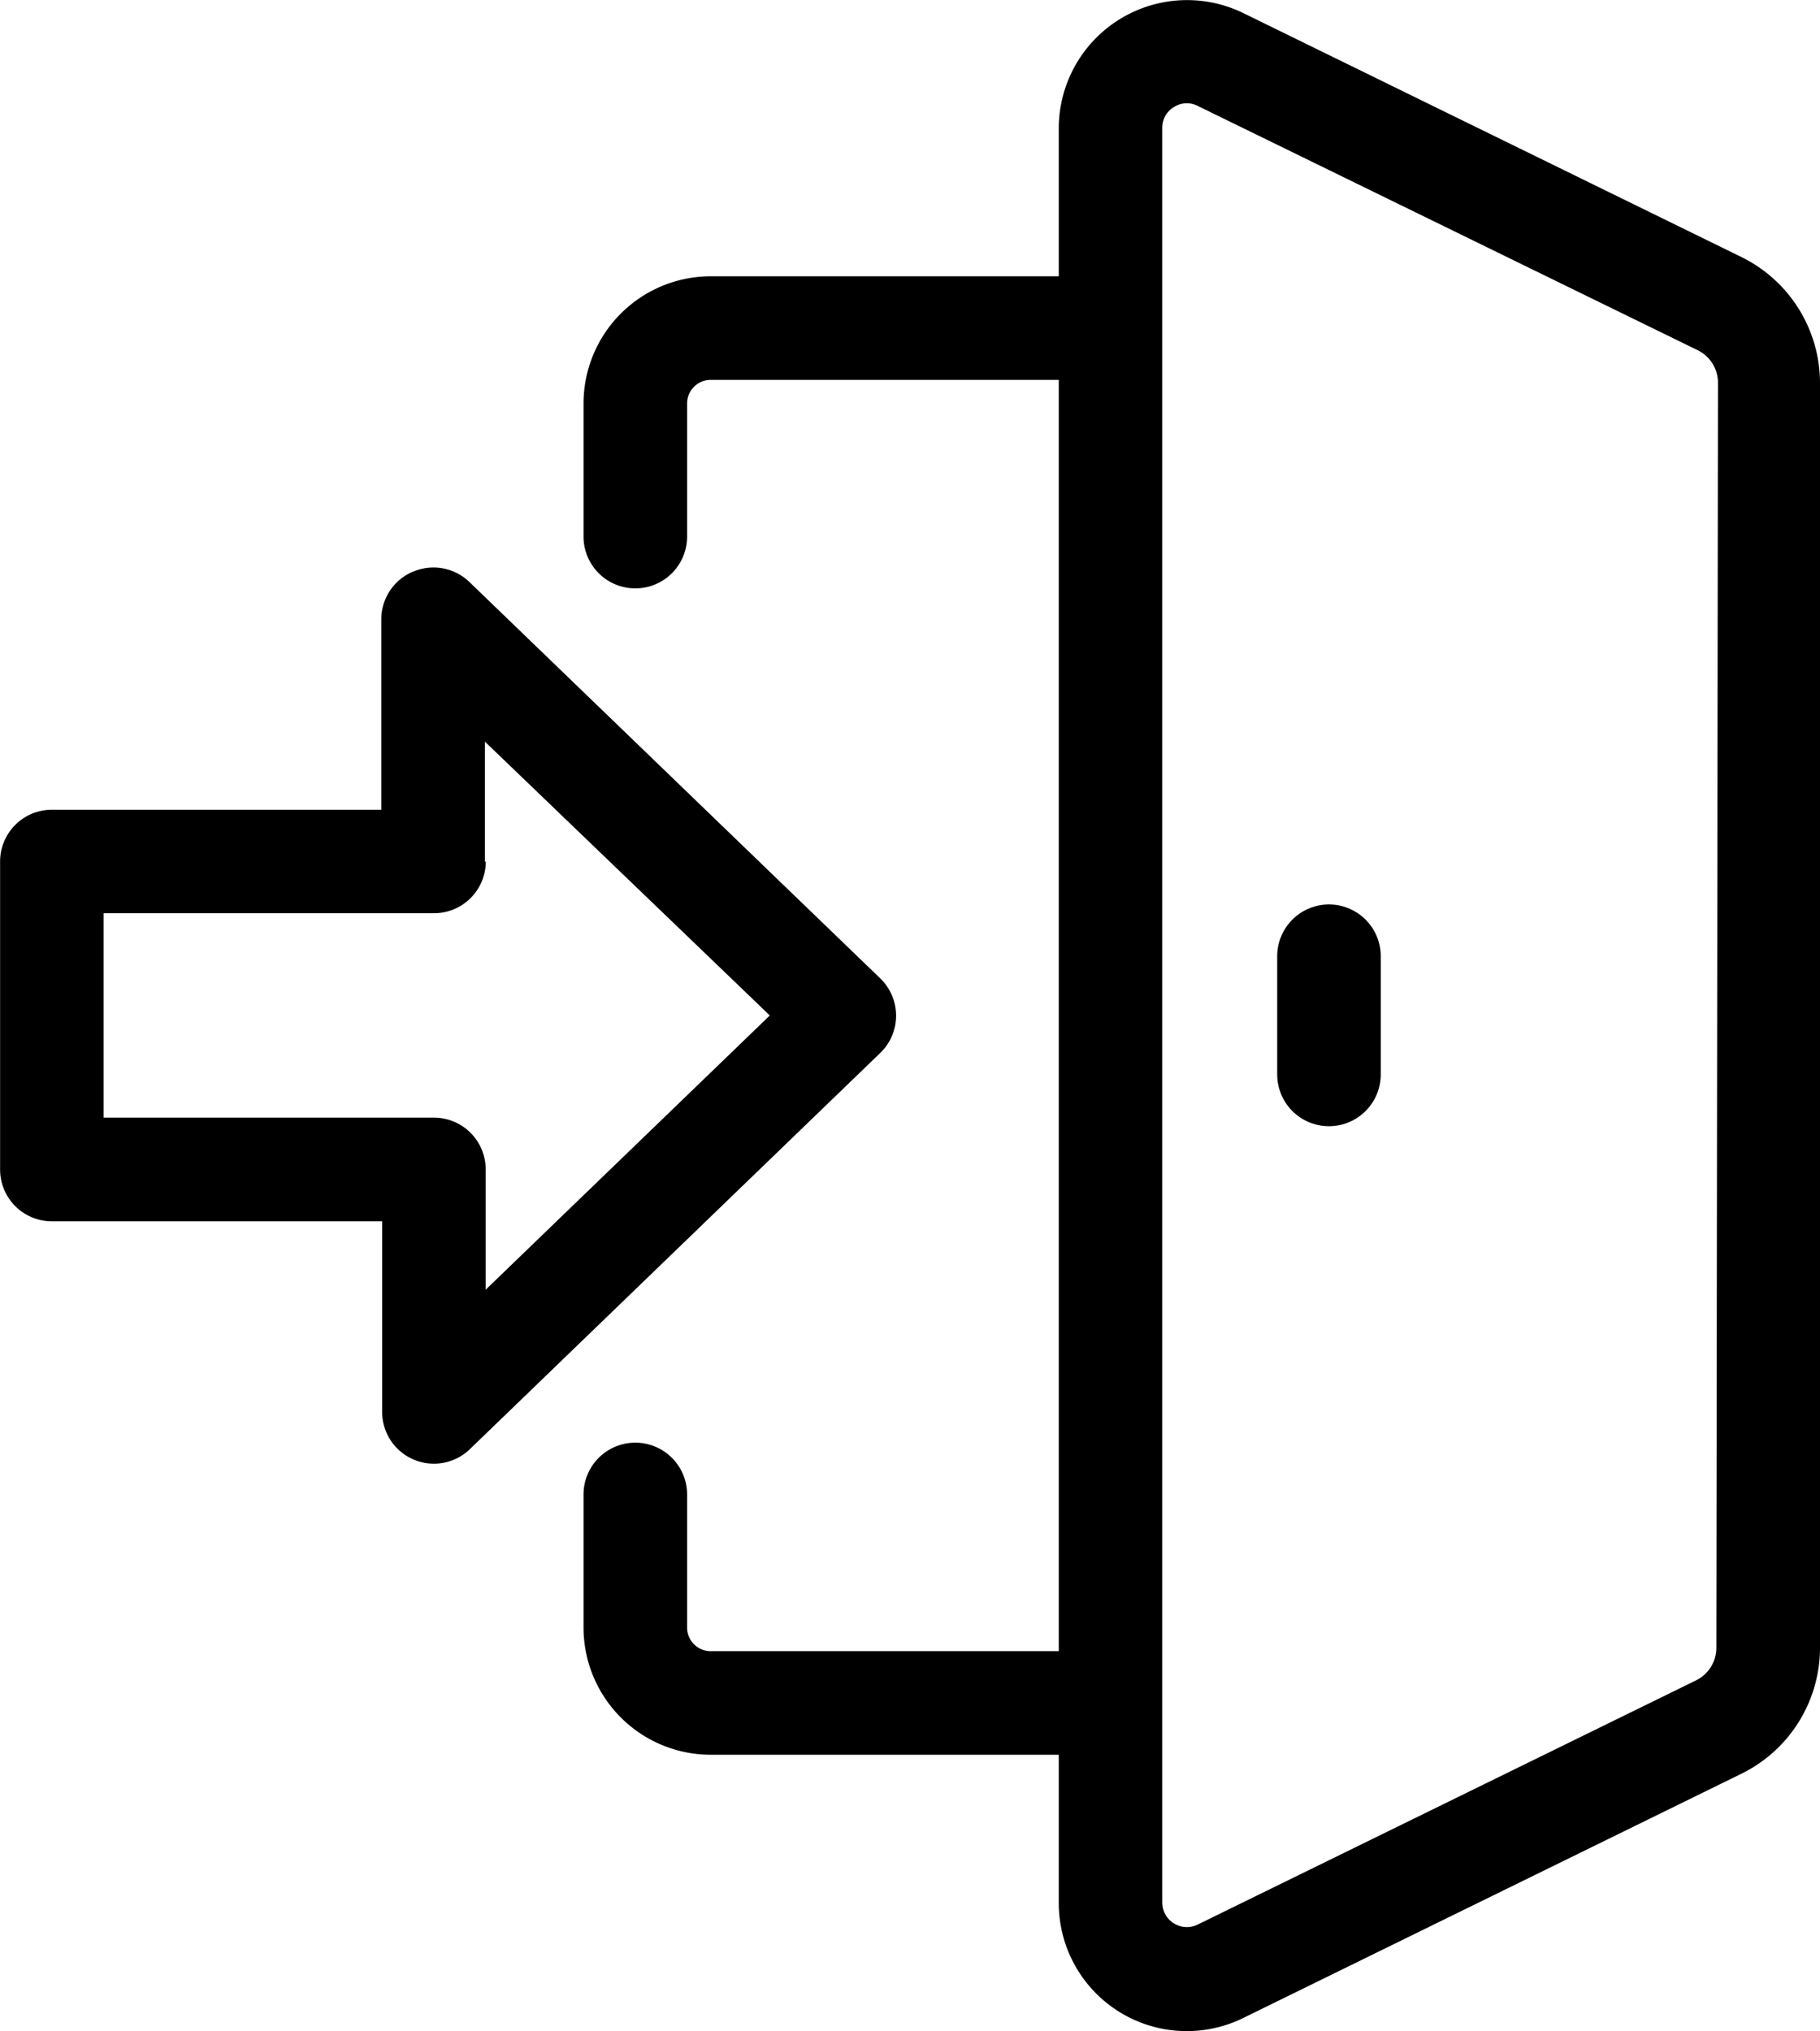
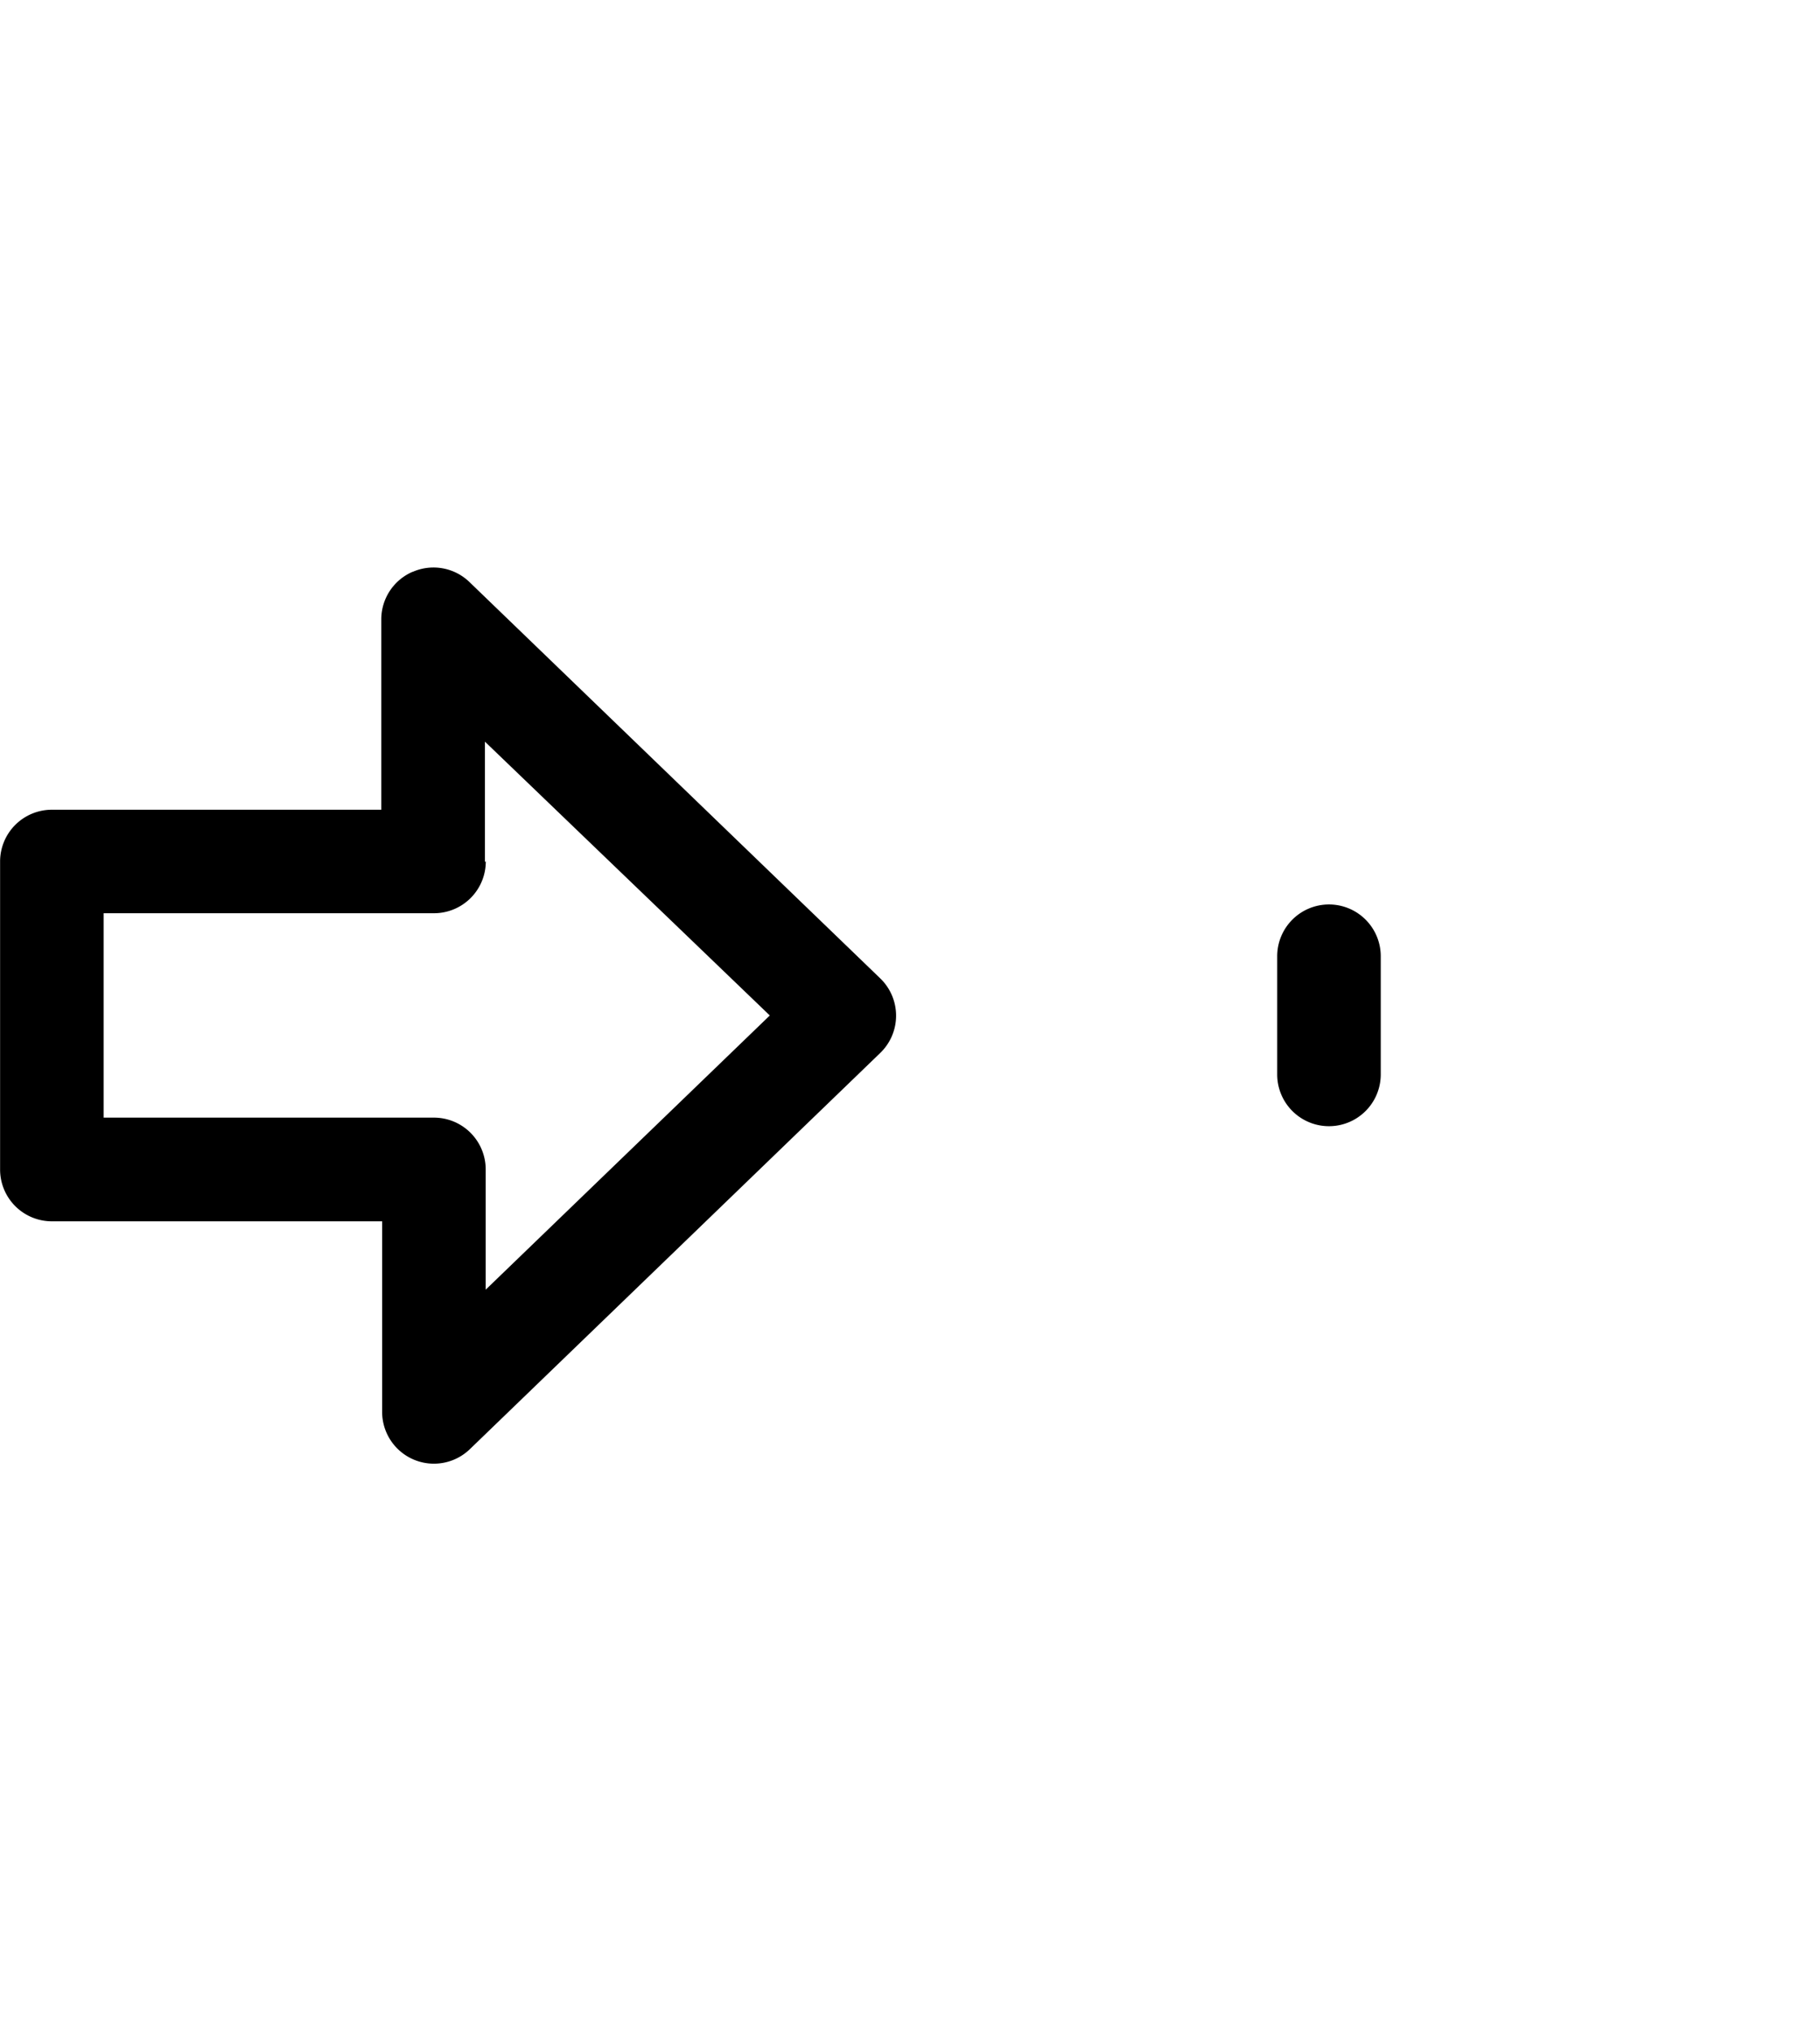
<svg xmlns="http://www.w3.org/2000/svg" width="19.122" height="21.333" viewBox="0 0 19.122 21.333">
  <g id="Logging" transform="translate(-104.045 -5.657)">
-     <path id="Path_62753" data-name="Path 62753" d="M273.918,8.359l-5.237-2.564A1.348,1.348,0,0,0,266.741,7V8.559h-3.659a1.337,1.337,0,0,0-1.334,1.334v1.4a.544.544,0,0,0,1.088,0v-1.4a.248.248,0,0,1,.246-.246h3.659V23h-3.659a.248.248,0,0,1-.246-.246v-1.4a.544.544,0,0,0-1.088,0v1.4a1.337,1.337,0,0,0,1.334,1.334h3.659v1.554h0a1.345,1.345,0,0,0,1.94,1.21l5.237-2.567a1.475,1.475,0,0,0,.821-1.306V9.676a1.476,1.476,0,0,0-.821-1.317Zm-.268,14.61a.381.381,0,0,1-.218.34L268.2,25.872a.259.259,0,0,1-.372-.233V7a.253.253,0,0,1,.122-.218.25.25,0,0,1,.25-.013l5.249,2.564a.38.38,0,0,1,.218.34Z" transform="translate(-151.572 0)" />
    <path id="Path_62754" data-name="Path 62754" d="M449.774,250.04a.544.544,0,0,0-.544.544v1.241a.544.544,0,1,0,1.088,0v-1.241a.544.544,0,0,0-.544-.544Z" transform="translate(-331.766 -234.883)" />
    <path id="Path_62755" data-name="Path 62755" d="M108.382,158.975a.544.544,0,0,0-.331.5v2h-3.461a.544.544,0,0,0-.544.544v3.235a.544.544,0,0,0,.544.544h3.47v2a.544.544,0,0,0,.923.392l4.31-4.16a.544.544,0,0,0,0-.784l-4.313-4.16a.544.544,0,0,0-.6-.109Zm.758,3.048V160.76l2.993,2.876-2.985,2.88v-1.263a.544.544,0,0,0-.544-.544h-3.47v-2.147H108.6a.544.544,0,0,0,.549-.544Z" transform="translate(0 -147.313)" />
  </g>
</svg>